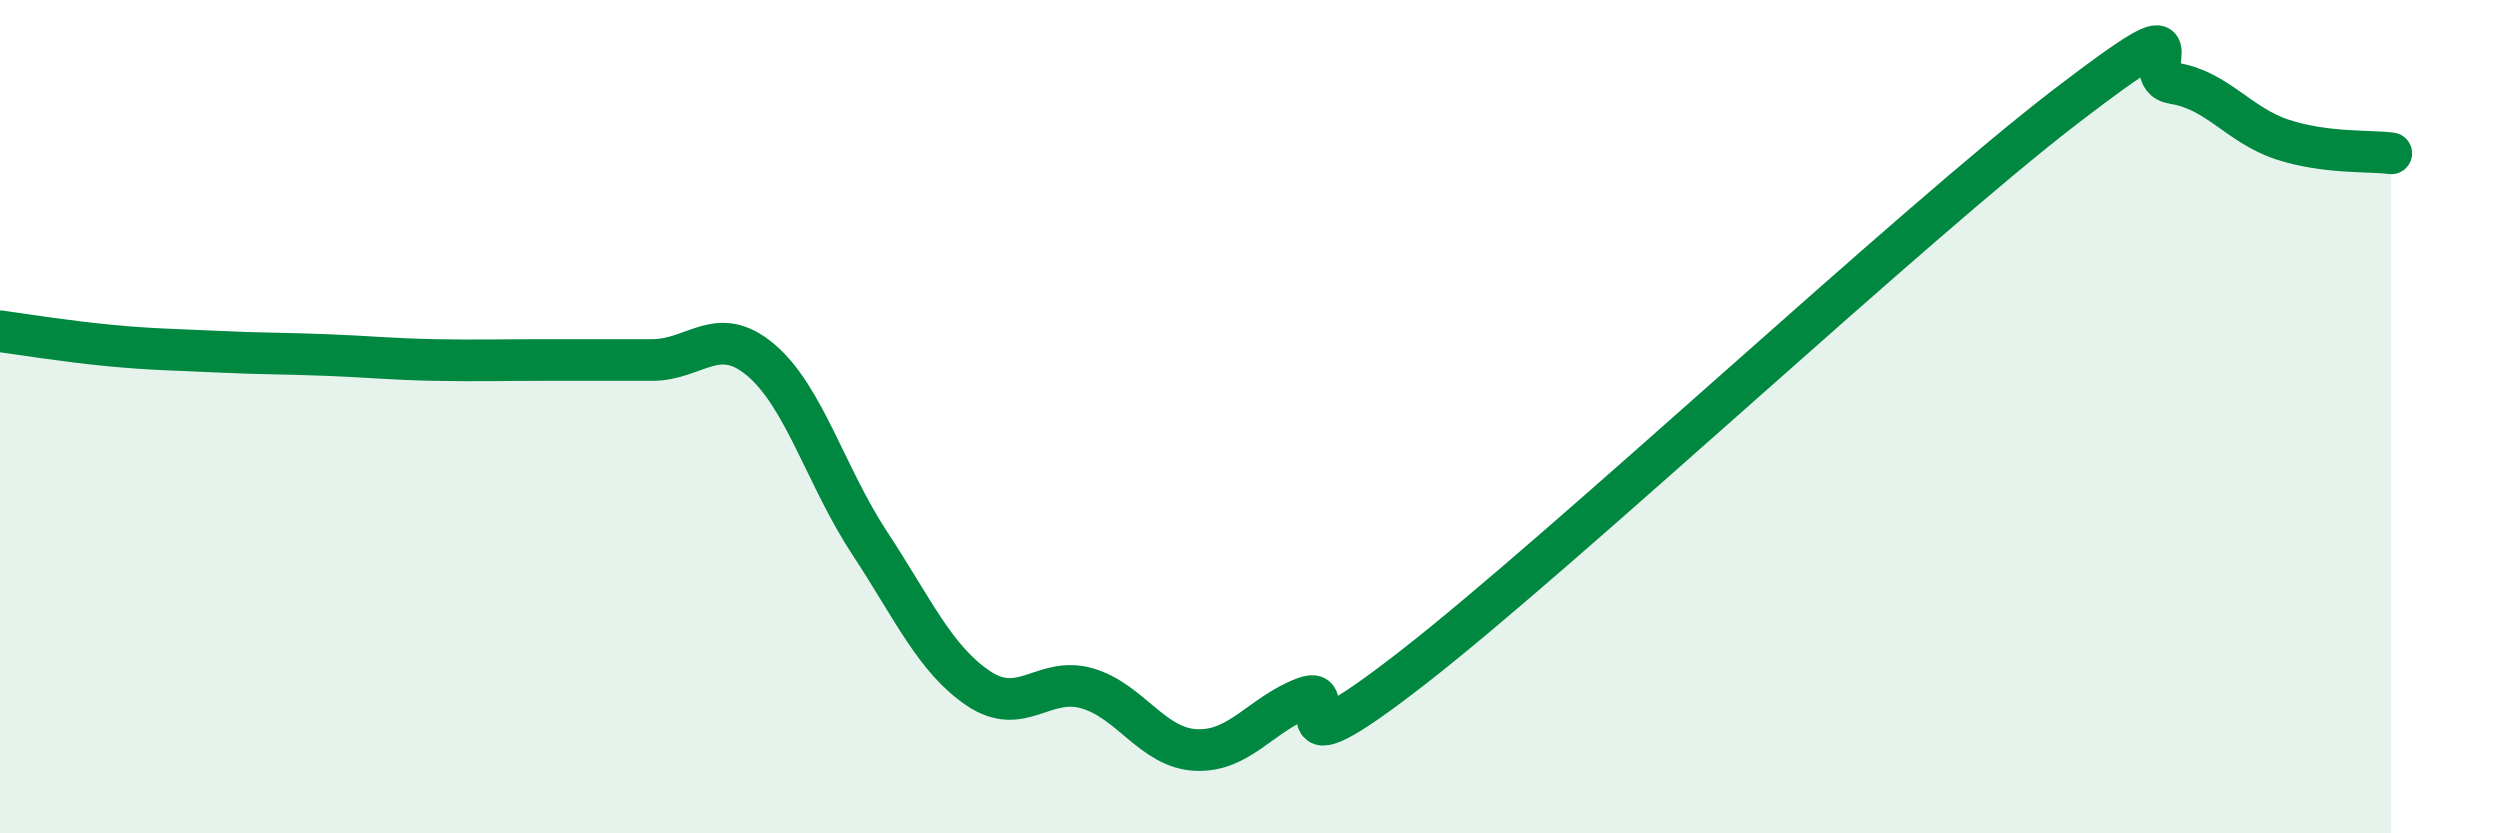
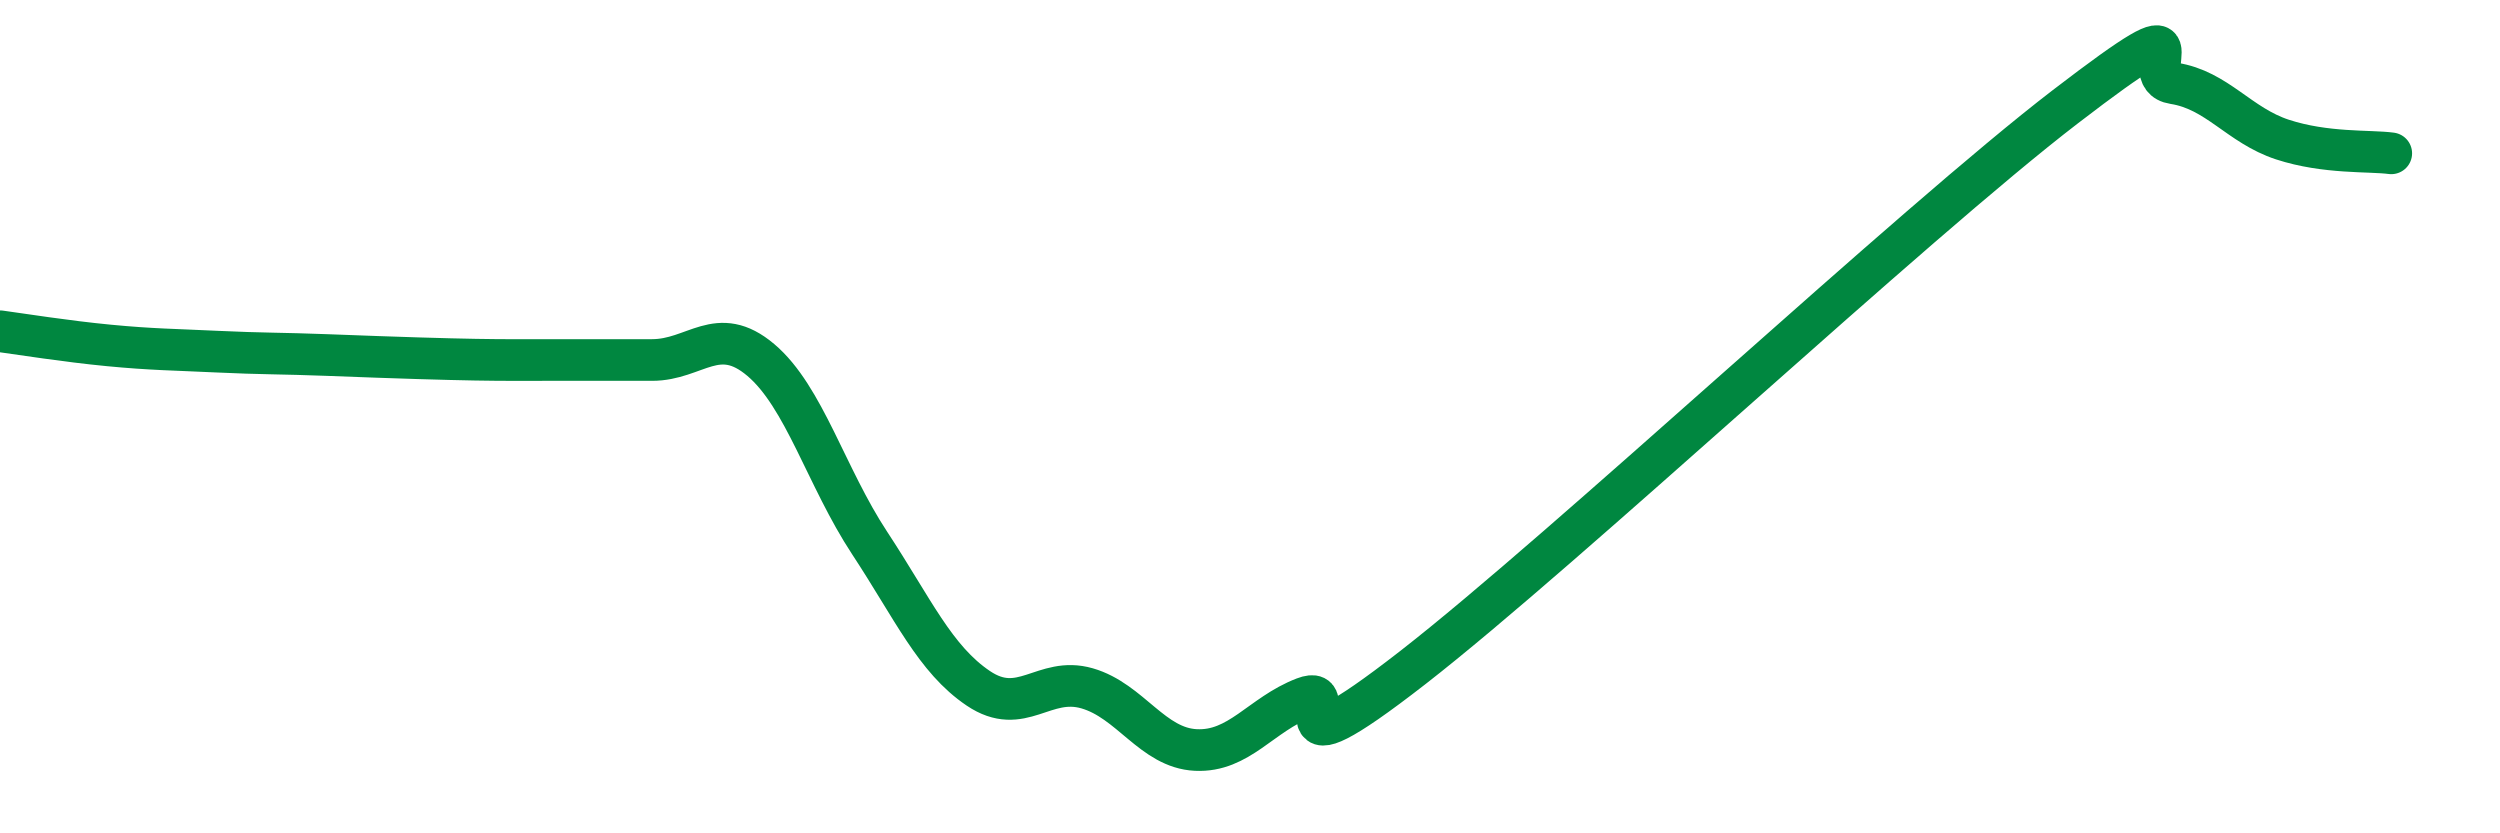
<svg xmlns="http://www.w3.org/2000/svg" width="60" height="20" viewBox="0 0 60 20">
-   <path d="M 0,7.95 C 0.52,8.02 1.57,8.19 2.61,8.29 C 3.65,8.39 4.18,8.39 5.22,8.44 C 6.26,8.49 6.79,8.48 7.83,8.52 C 8.87,8.56 9.39,8.62 10.43,8.64 C 11.47,8.66 12,8.64 13.04,8.64 C 14.08,8.64 14.61,8.64 15.65,8.64 C 16.69,8.64 17.22,7.76 18.26,8.64 C 19.3,9.52 19.83,11.45 20.87,13.03 C 21.91,14.61 22.44,15.82 23.48,16.52 C 24.52,17.22 25.05,16.22 26.09,16.52 C 27.13,16.82 27.66,17.95 28.7,18 C 29.74,18.05 30.26,17.15 31.3,16.75 C 32.34,16.35 30.26,18.86 33.91,16.02 C 37.56,13.18 45.92,5.36 49.57,2.56 C 53.22,-0.24 51.13,1.84 52.17,2 C 53.21,2.16 53.74,3.01 54.78,3.35 C 55.82,3.69 56.87,3.61 57.39,3.68L57.39 20L0 20Z" fill="#008740" opacity="0.1" stroke-linecap="round" stroke-linejoin="round" />
-   <path d="M 0,7.95 C 0.52,8.02 1.57,8.19 2.61,8.29 C 3.65,8.39 4.18,8.39 5.22,8.44 C 6.26,8.49 6.79,8.48 7.83,8.52 C 8.87,8.56 9.39,8.62 10.43,8.64 C 11.47,8.66 12,8.64 13.04,8.64 C 14.08,8.64 14.61,8.64 15.65,8.64 C 16.69,8.64 17.22,7.76 18.26,8.64 C 19.3,9.52 19.83,11.45 20.87,13.03 C 21.91,14.61 22.44,15.82 23.48,16.52 C 24.52,17.22 25.05,16.22 26.09,16.52 C 27.13,16.82 27.66,17.95 28.7,18 C 29.74,18.05 30.26,17.15 31.3,16.75 C 32.34,16.35 30.26,18.86 33.91,16.02 C 37.56,13.18 45.92,5.36 49.57,2.56 C 53.22,-0.24 51.13,1.84 52.17,2 C 53.21,2.16 53.74,3.01 54.78,3.35 C 55.82,3.69 56.87,3.61 57.39,3.68" stroke="#008740" stroke-width="1" fill="none" stroke-linecap="round" stroke-linejoin="round" />
+   <path d="M 0,7.95 C 0.52,8.02 1.57,8.19 2.61,8.29 C 3.65,8.39 4.18,8.39 5.22,8.44 C 6.26,8.49 6.79,8.48 7.83,8.52 C 11.47,8.66 12,8.64 13.04,8.64 C 14.08,8.64 14.61,8.64 15.65,8.64 C 16.69,8.64 17.22,7.76 18.26,8.64 C 19.3,9.52 19.83,11.45 20.87,13.03 C 21.91,14.61 22.44,15.82 23.48,16.52 C 24.52,17.22 25.05,16.22 26.09,16.52 C 27.13,16.82 27.66,17.95 28.7,18 C 29.74,18.05 30.26,17.15 31.3,16.75 C 32.34,16.35 30.26,18.86 33.91,16.02 C 37.56,13.18 45.92,5.36 49.57,2.56 C 53.22,-0.24 51.13,1.84 52.17,2 C 53.21,2.16 53.74,3.01 54.78,3.35 C 55.82,3.69 56.87,3.61 57.39,3.68" stroke="#008740" stroke-width="1" fill="none" stroke-linecap="round" stroke-linejoin="round" />
</svg>